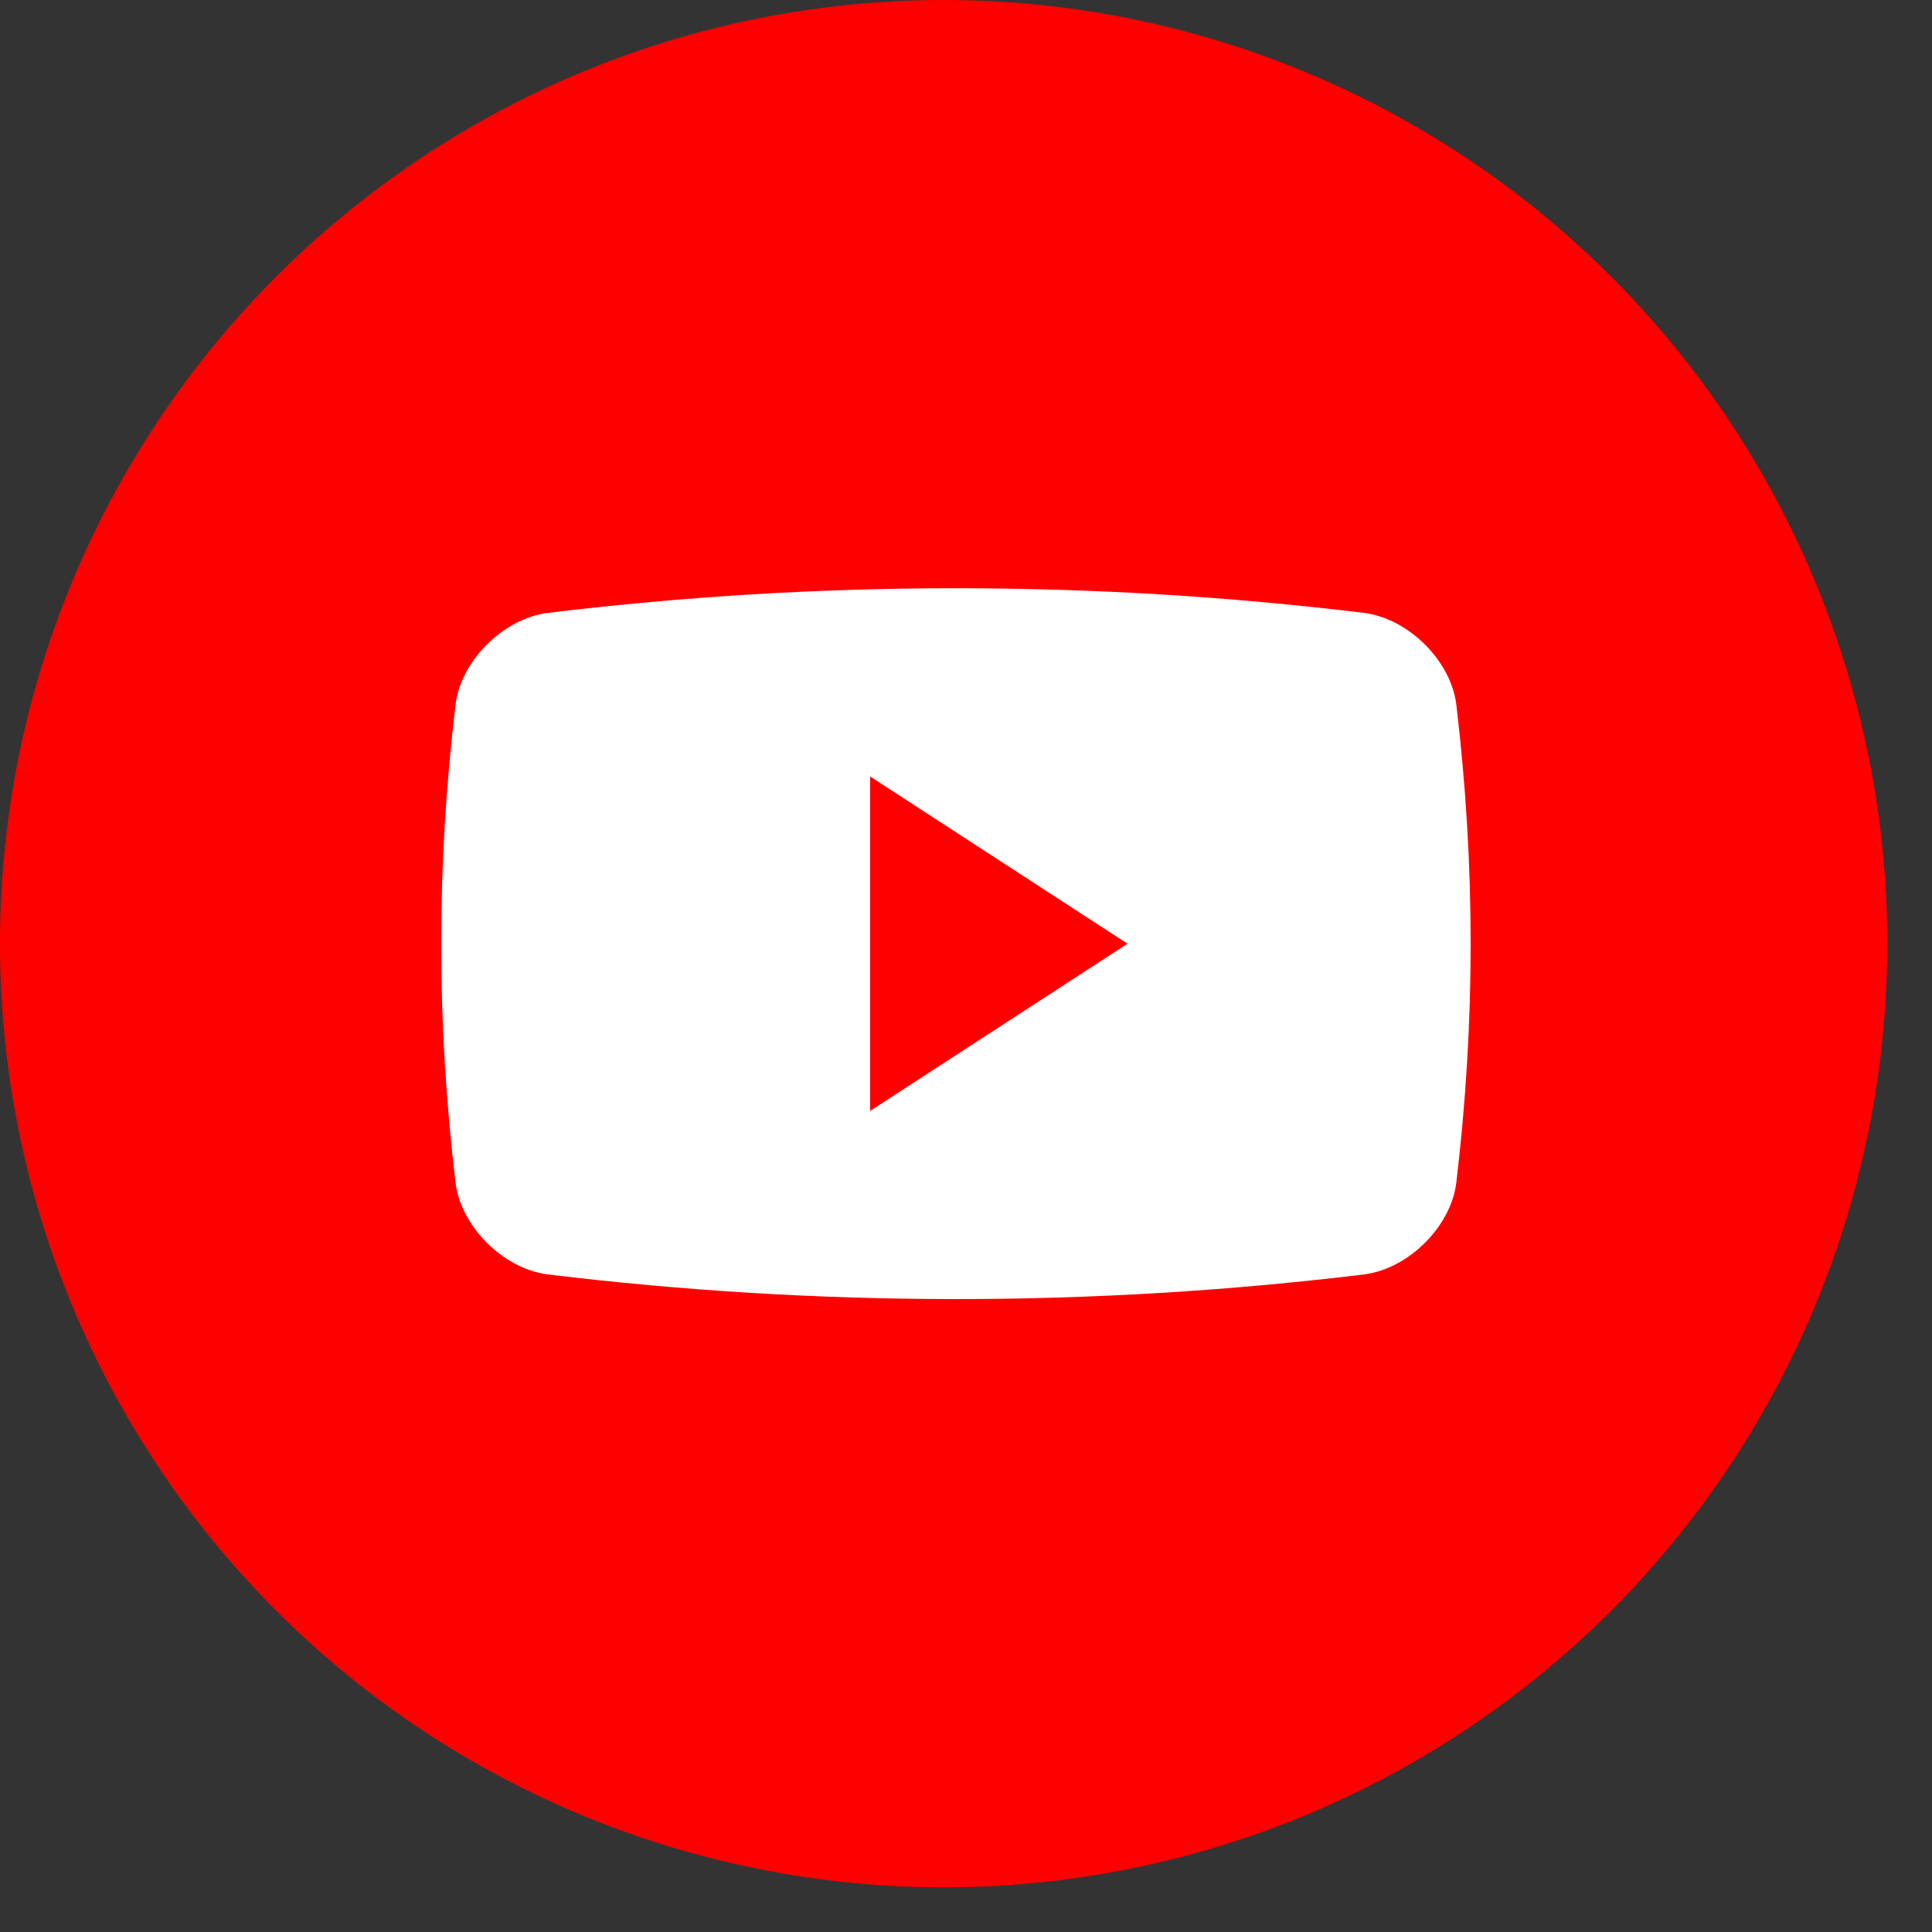
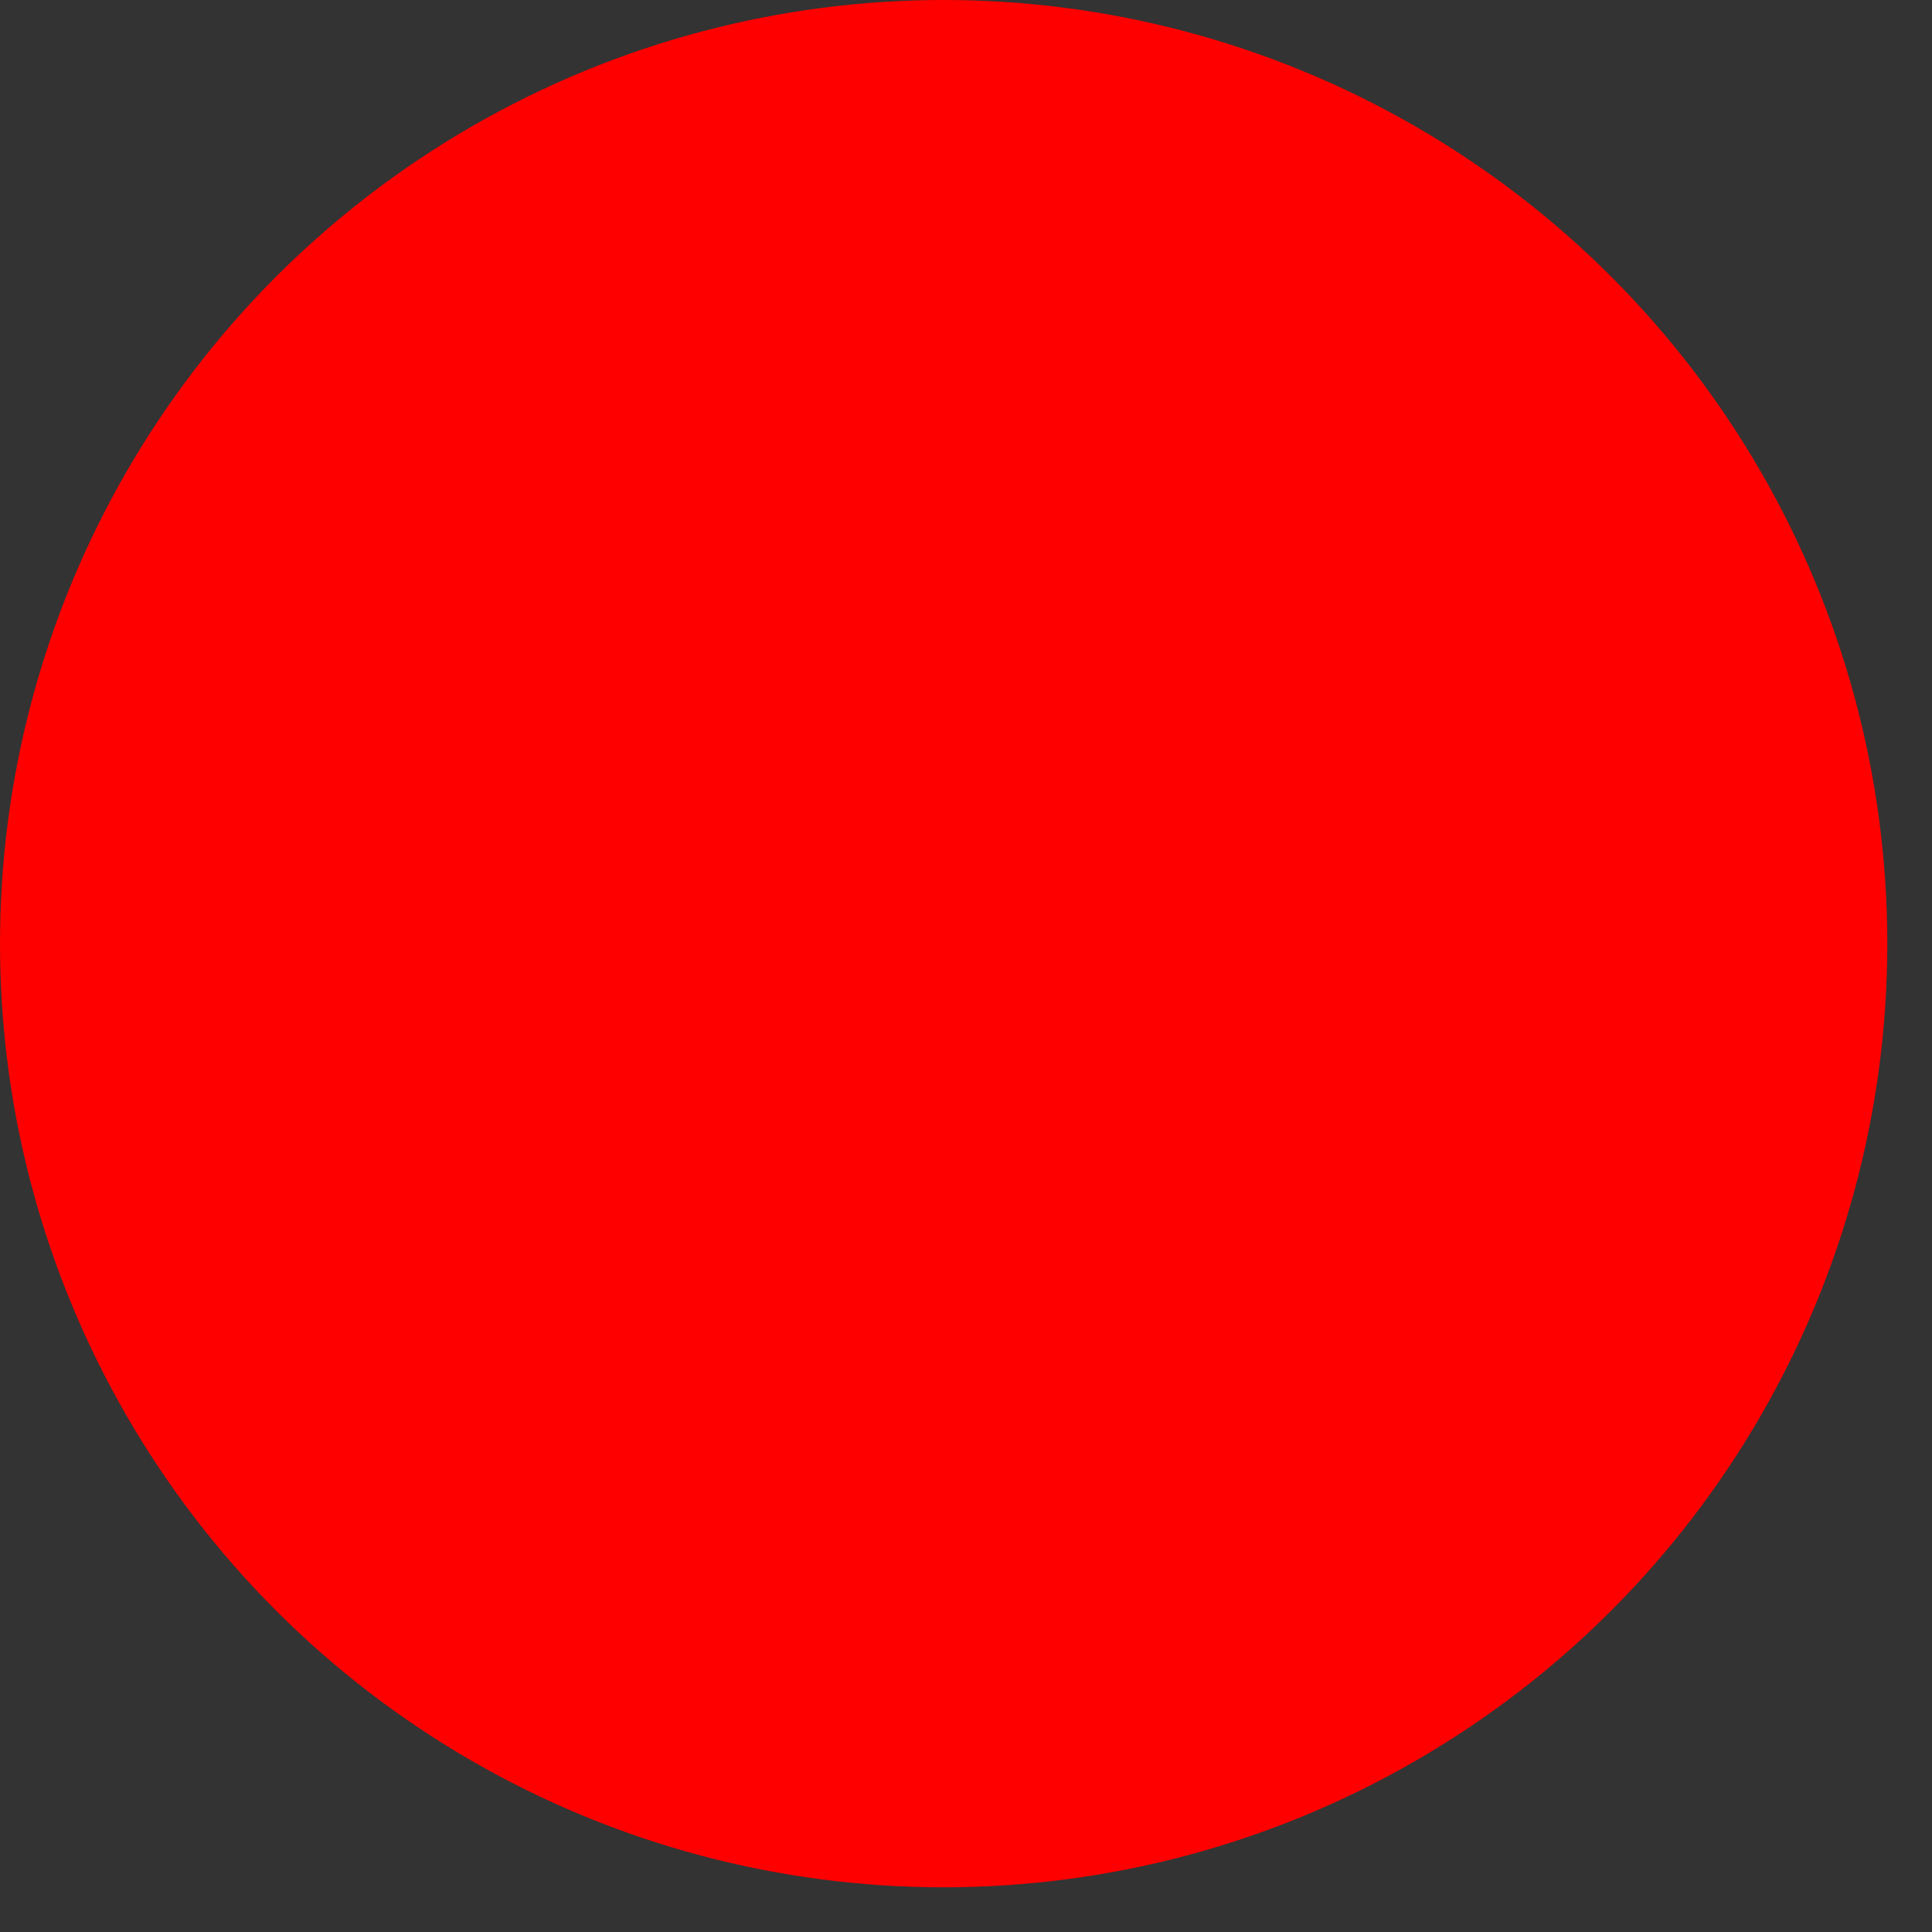
<svg xmlns="http://www.w3.org/2000/svg" width="37" height="37" viewBox="0 0 37 37" fill="none">
  <rect x="0" y="0" width="37" height="37" fill="#333333" stroke="none" />
  <circle cx="18.072" cy="18.072" r="18.072" fill="#FF0000" />
-   <path d="M27.89 13.493C27.786 12.652 26.973 11.845 26.121 11.737C20.932 11.108 15.682 11.108 10.493 11.737C9.641 11.845 8.828 12.652 8.724 13.493C8.358 16.577 8.358 19.567 8.724 22.651C8.828 23.492 9.641 24.3 10.493 24.407C15.682 25.036 20.932 25.036 26.121 24.407C26.973 24.3 27.786 23.492 27.89 22.651C28.256 19.568 28.256 16.577 27.89 13.493ZM16.664 21.275V14.87L21.593 18.073L16.664 21.275Z" fill="white" />
</svg>